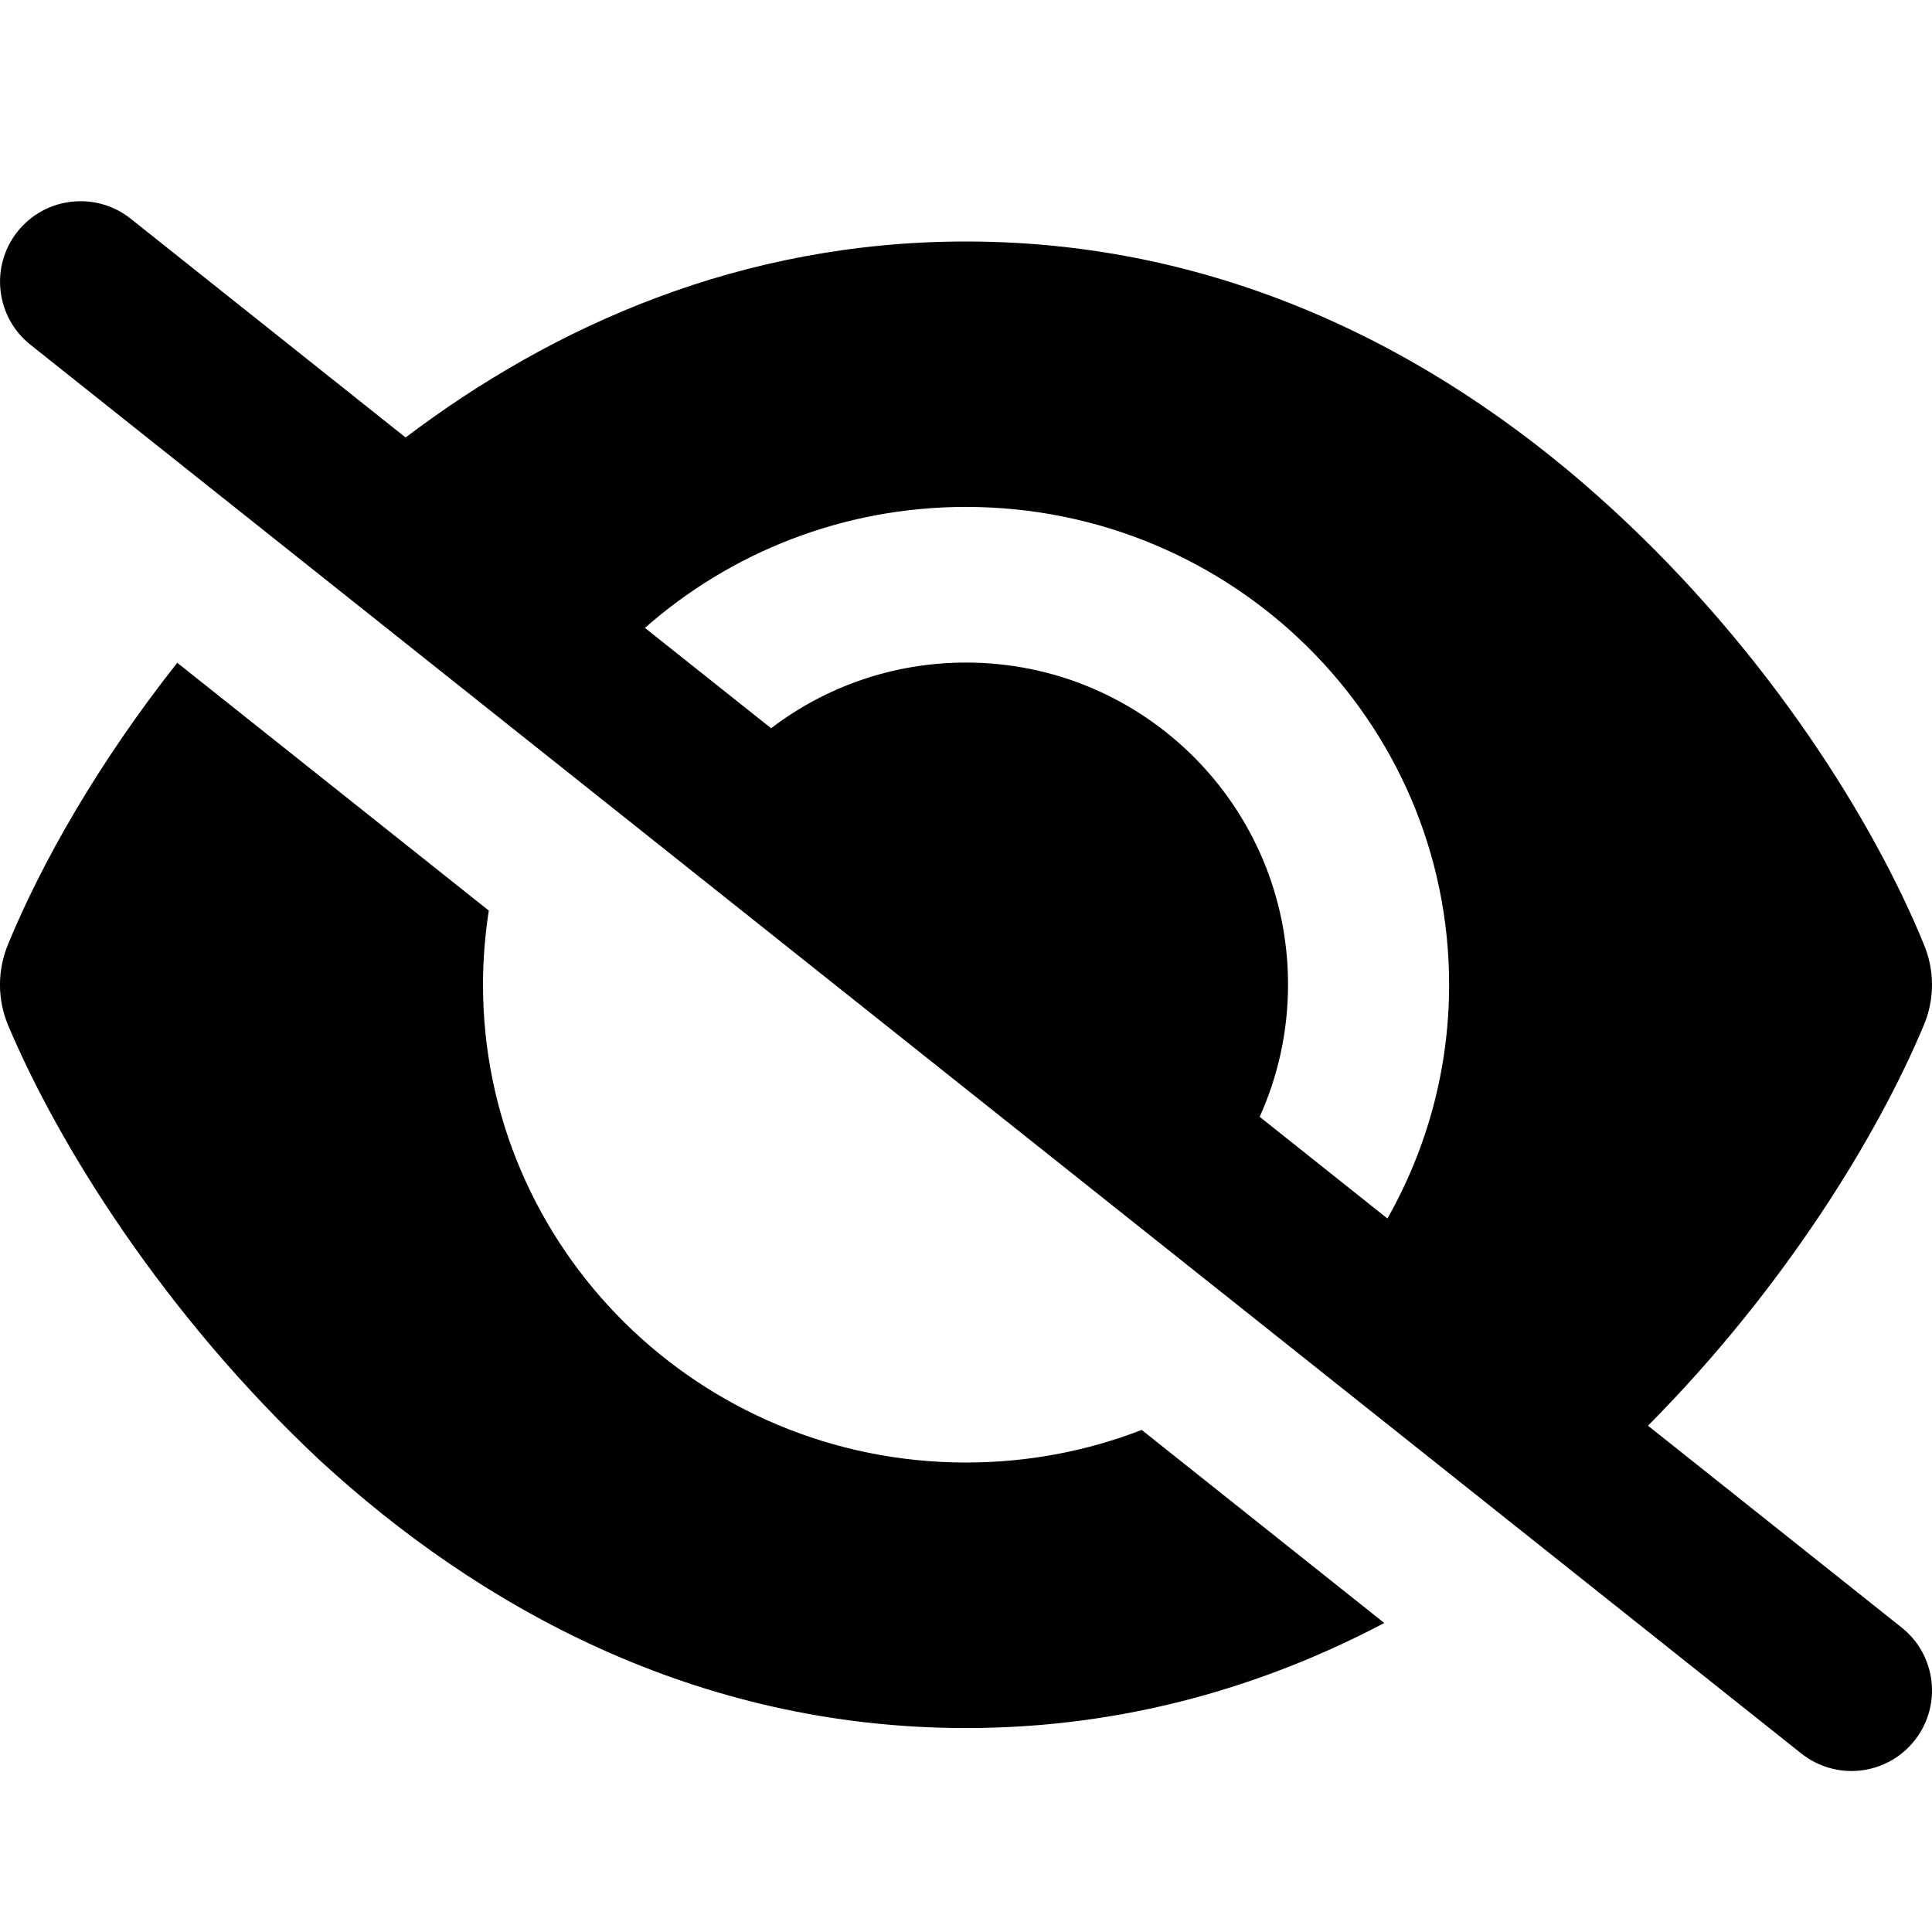
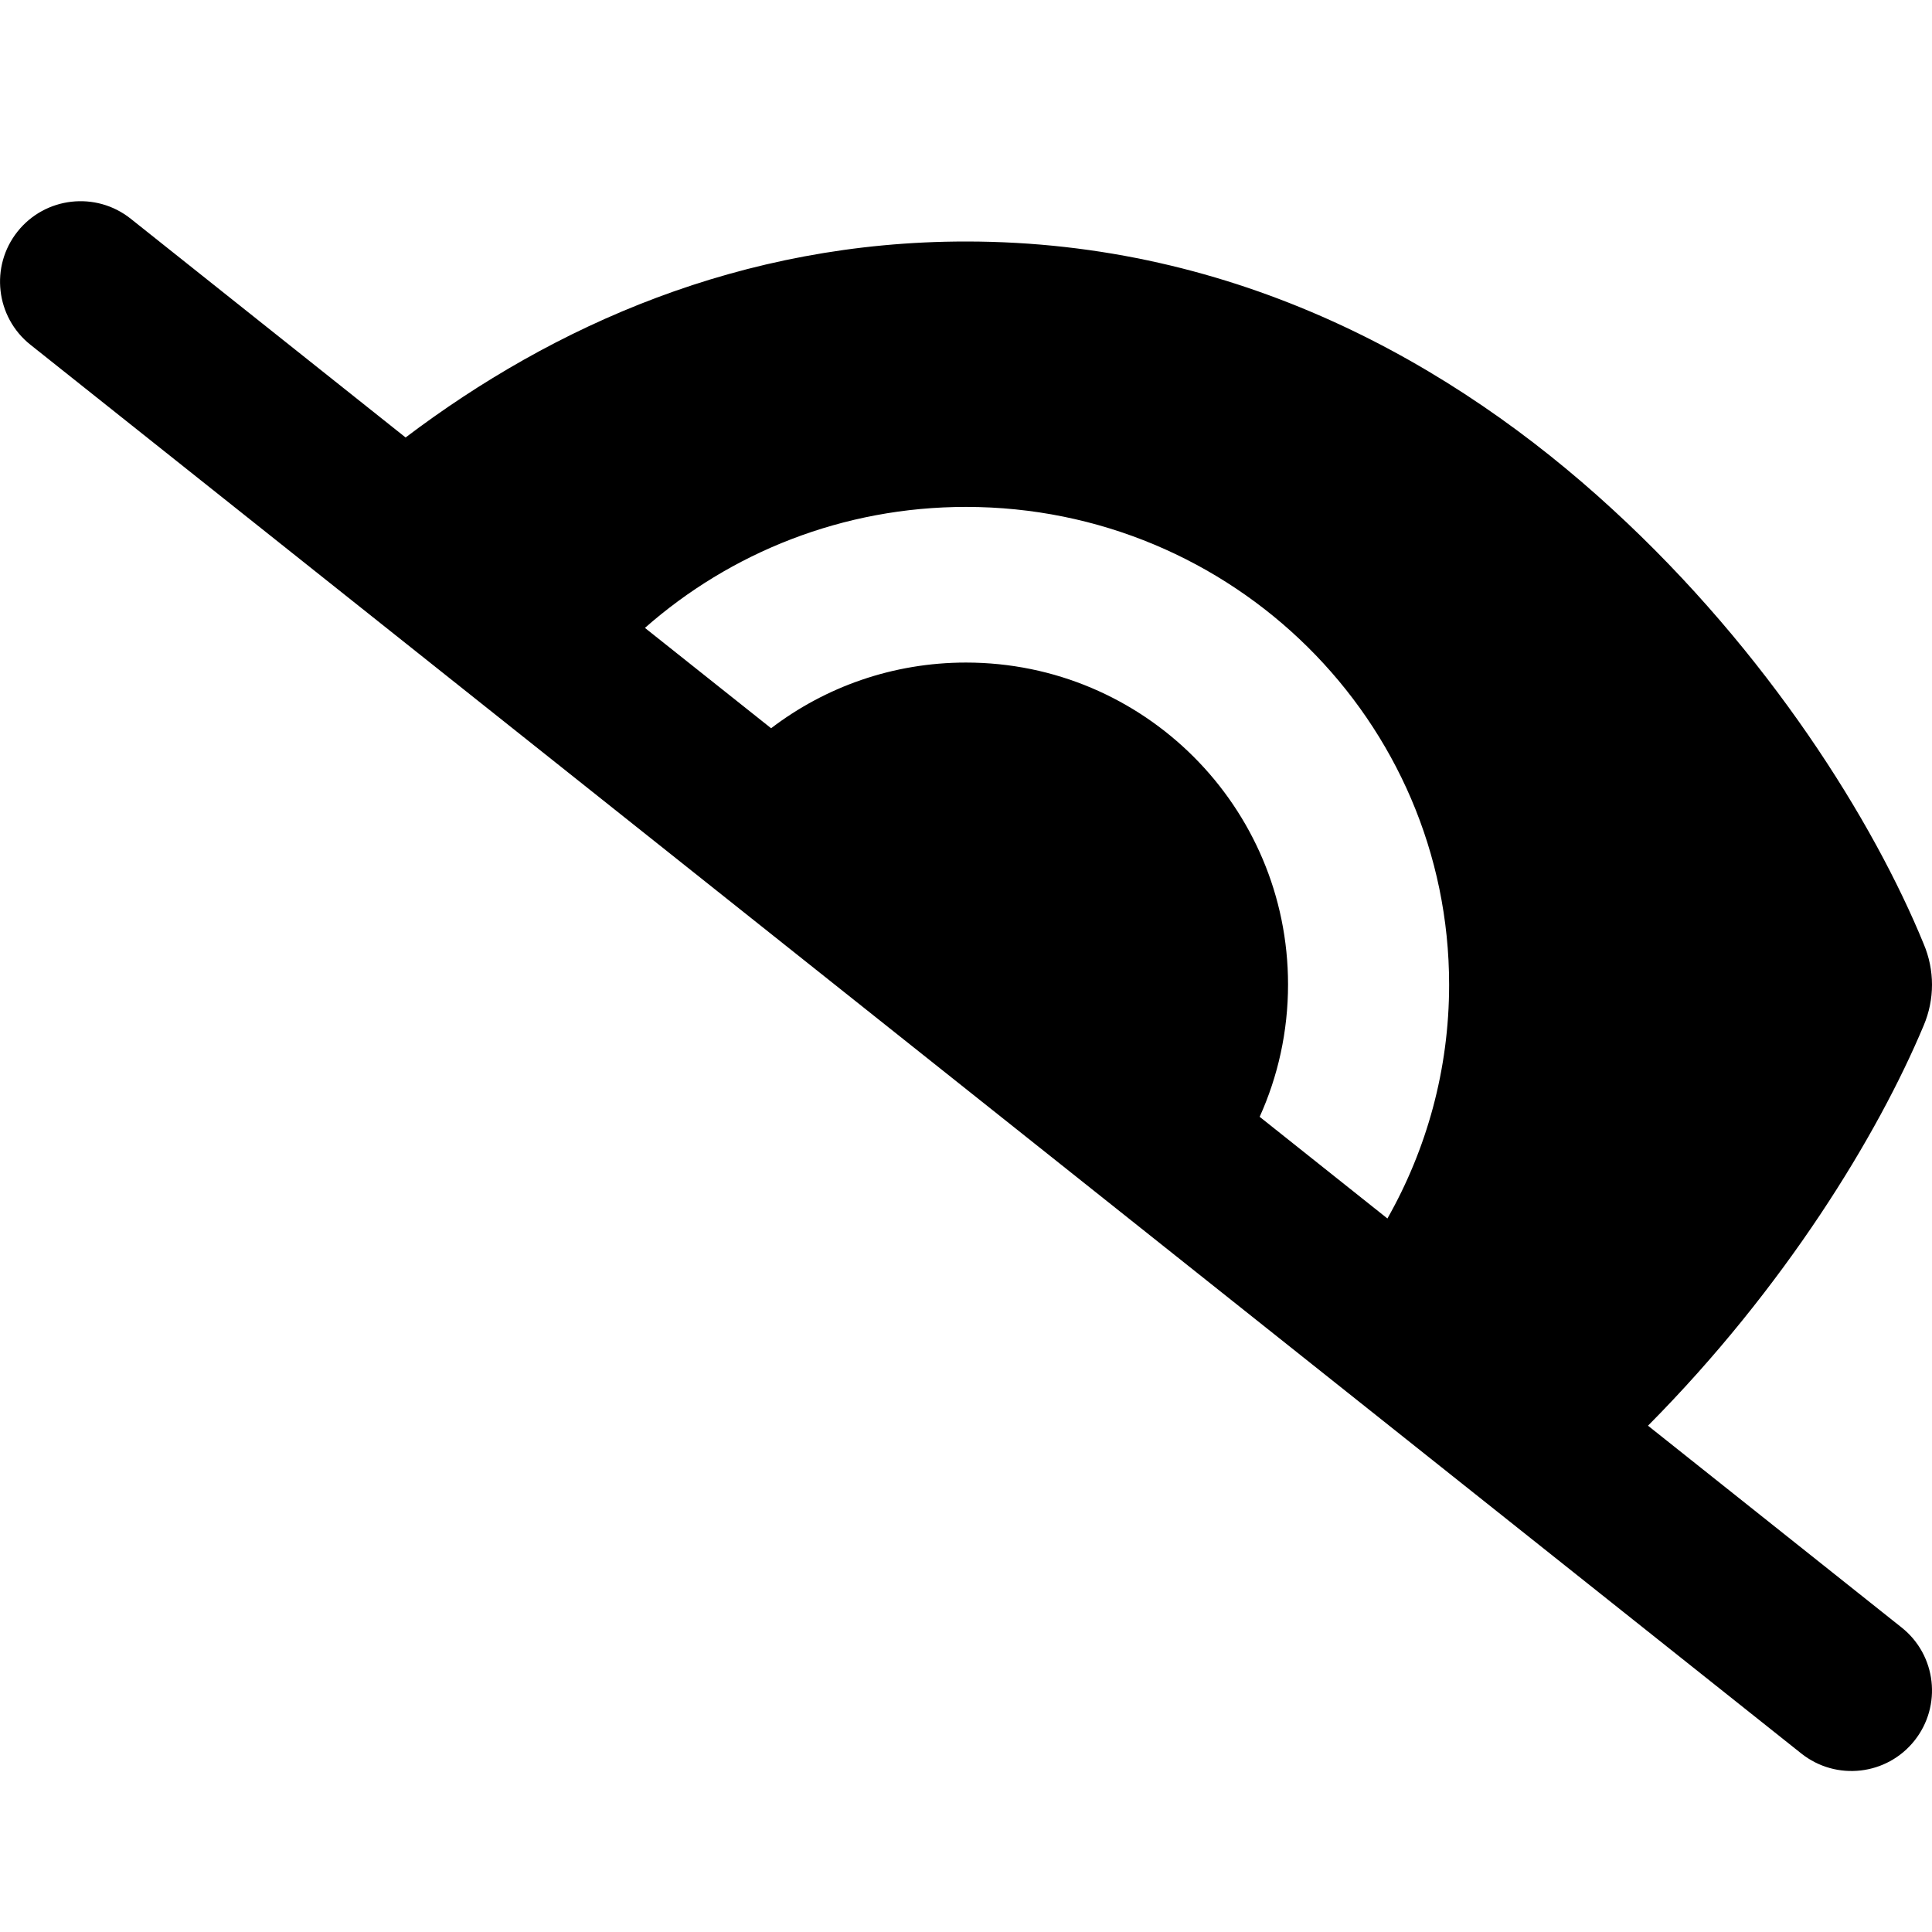
<svg xmlns="http://www.w3.org/2000/svg" width="16" height="16" viewBox="0 0 16 16" fill="none">
  <path fill-rule="evenodd" clip-rule="evenodd" d="M1.082 1.811C0.794 1.582 0.374 1.63 0.145 1.918C-0.084 2.206 -0.036 2.626 0.252 2.855L14.918 14.522C15.207 14.751 15.626 14.703 15.855 14.415C16.084 14.127 16.037 13.707 15.748 13.478L13.648 11.807C14.784 10.662 15.552 9.398 15.931 8.493C16.023 8.276 16.023 8.034 15.931 7.817C15.52 6.812 14.651 5.407 13.351 4.215C12.042 3.012 10.245 2 8 2C6.137 2 4.582 2.698 3.359 3.623L1.082 1.811ZM5.341 5.2L6.386 6.031C6.834 5.689 7.394 5.487 8 5.487C9.473 5.487 10.667 6.681 10.667 8.153C10.667 8.544 10.583 8.915 10.432 9.249L11.49 10.091C11.815 9.518 12.001 8.858 12.001 8.155C12.001 5.971 10.209 4.198 8 4.198C6.98 4.198 6.048 4.577 5.341 5.2Z" fill="black" />
-   <path d="M11.464 13.441C10.467 13.966 9.31 14.311 8 14.311C5.756 14.311 3.959 13.3 2.651 12.096C1.351 10.879 0.482 9.474 0.068 8.493C-0.023 8.276 -0.023 8.034 0.068 7.817C0.34 7.156 0.809 6.322 1.468 5.489L4.048 7.541C4.017 7.742 4 7.947 4 8.155C4 10.34 5.792 12.112 8 12.112C8.513 12.112 9.004 12.017 9.455 11.842L11.464 13.441Z" fill="black" />
</svg>